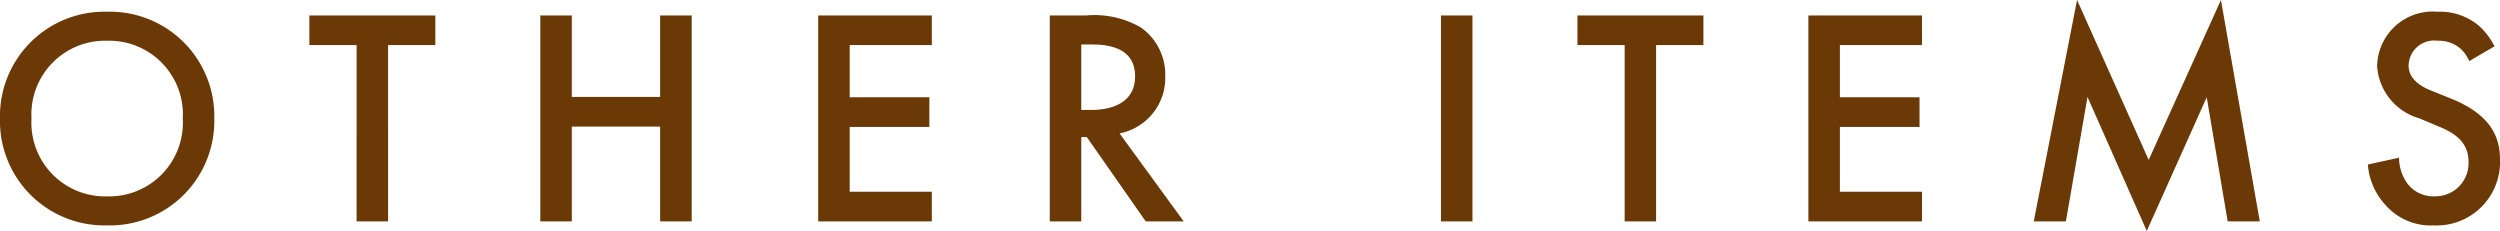
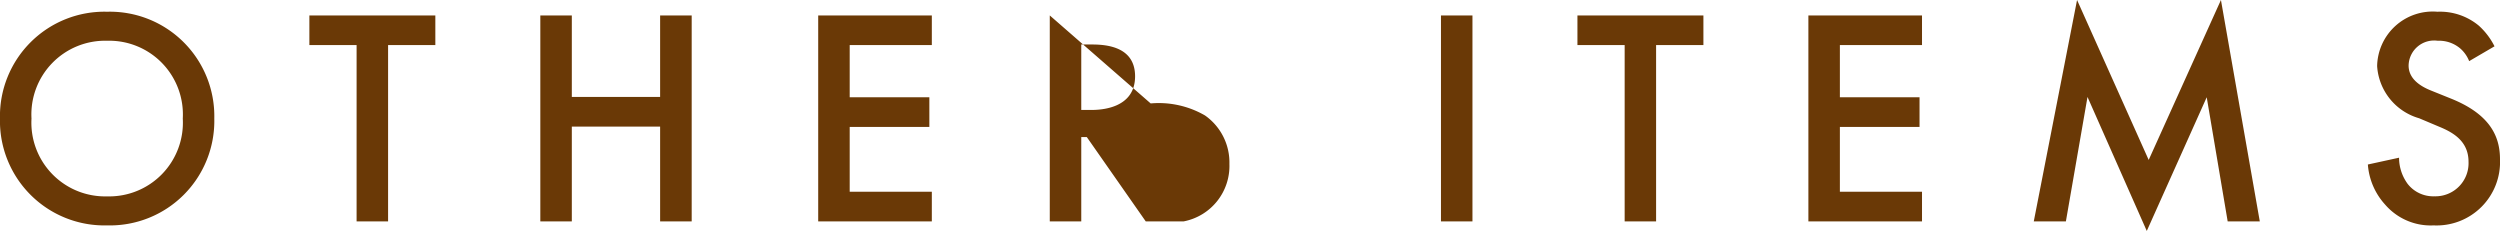
<svg xmlns="http://www.w3.org/2000/svg" width="137.649" height="12.716" viewBox="0 0 137.649 12.716">
-   <path id="header-navi-otheritems" d="M6.715-11.543a5.752,5.752,0,0,0-5.9,5.882A5.752,5.752,0,0,0,6.715.221a5.752,5.752,0,0,0,5.9-5.882A5.752,5.752,0,0,0,6.715-11.543Zm0,10.166A4.058,4.058,0,0,1,2.55-5.661,4.058,4.058,0,0,1,6.715-9.945,4.058,4.058,0,0,1,10.88-5.661,4.058,4.058,0,0,1,6.715-1.377Zm18.071-8.33v-1.632H17.85v1.632h2.6V0h1.734V-9.707ZM32.3-11.339H30.566V0H32.3V-5.219h4.862V0H38.9V-11.339H37.162v4.488H32.3Zm19.822,0H45.866V0h6.256V-1.632H47.6V-5.2h4.386V-6.834H47.6V-9.707h4.522Zm6.494,0V0H60.35V-4.641h.306L63.9,0h2.091L62.458-4.845a3.11,3.11,0,0,0,2.516-3.162,3.164,3.164,0,0,0-1.343-2.669,5.078,5.078,0,0,0-2.992-.663Zm1.734,1.6h.6c.85,0,2.363.153,2.363,1.751,0,1.8-1.938,1.853-2.414,1.853H60.35Zm19.805-1.6V0h1.734V-11.339Zm14.45,1.632v-1.632H87.669v1.632h2.6V0H92V-9.707Zm12.036-1.632h-6.256V0h6.256V-1.632h-4.522V-5.2h4.386V-6.834h-4.386V-9.707h4.522ZM114.563,0l1.19-6.851L119.017.527l3.3-7.361L123.471,0h1.768L123.1-12.189l-3.978,8.806-3.944-8.806L112.795,0Zm23.6-9.639a3.862,3.862,0,0,0-.867-1.139,3.344,3.344,0,0,0-2.278-.765A3.062,3.062,0,0,0,131.7-8.551a3.2,3.2,0,0,0,2.312,2.873l1.088.459c.748.306,1.632.782,1.632,1.938a1.822,1.822,0,0,1-1.87,1.9,1.789,1.789,0,0,1-1.479-.68,2.449,2.449,0,0,1-.476-1.445l-1.717.374a3.671,3.671,0,0,0,.952,2.21A3.317,3.317,0,0,0,134.81.221a3.494,3.494,0,0,0,3.655-3.638c0-1.292-.578-2.482-2.669-3.332l-1.139-.459c-1.1-.442-1.224-1.037-1.224-1.377a1.405,1.405,0,0,1,1.6-1.36,1.808,1.808,0,0,1,1.224.408,1.8,1.8,0,0,1,.51.714Z" transform="translate(-0.816 12.189)" fill="#6a3906" />
+   <path id="header-navi-otheritems" d="M6.715-11.543a5.752,5.752,0,0,0-5.9,5.882A5.752,5.752,0,0,0,6.715.221a5.752,5.752,0,0,0,5.9-5.882A5.752,5.752,0,0,0,6.715-11.543Zm0,10.166A4.058,4.058,0,0,1,2.55-5.661,4.058,4.058,0,0,1,6.715-9.945,4.058,4.058,0,0,1,10.88-5.661,4.058,4.058,0,0,1,6.715-1.377Zm18.071-8.33v-1.632H17.85v1.632h2.6V0h1.734V-9.707ZM32.3-11.339H30.566V0H32.3V-5.219h4.862V0H38.9V-11.339H37.162v4.488H32.3Zm19.822,0H45.866V0h6.256V-1.632H47.6V-5.2h4.386V-6.834H47.6V-9.707h4.522Zm6.494,0V0H60.35V-4.641h.306L63.9,0h2.091a3.11,3.11,0,0,0,2.516-3.162,3.164,3.164,0,0,0-1.343-2.669,5.078,5.078,0,0,0-2.992-.663Zm1.734,1.6h.6c.85,0,2.363.153,2.363,1.751,0,1.8-1.938,1.853-2.414,1.853H60.35Zm19.805-1.6V0h1.734V-11.339Zm14.45,1.632v-1.632H87.669v1.632h2.6V0H92V-9.707Zm12.036-1.632h-6.256V0h6.256V-1.632h-4.522V-5.2h4.386V-6.834h-4.386V-9.707h4.522ZM114.563,0l1.19-6.851L119.017.527l3.3-7.361L123.471,0h1.768L123.1-12.189l-3.978,8.806-3.944-8.806L112.795,0Zm23.6-9.639a3.862,3.862,0,0,0-.867-1.139,3.344,3.344,0,0,0-2.278-.765A3.062,3.062,0,0,0,131.7-8.551a3.2,3.2,0,0,0,2.312,2.873l1.088.459c.748.306,1.632.782,1.632,1.938a1.822,1.822,0,0,1-1.87,1.9,1.789,1.789,0,0,1-1.479-.68,2.449,2.449,0,0,1-.476-1.445l-1.717.374a3.671,3.671,0,0,0,.952,2.21A3.317,3.317,0,0,0,134.81.221a3.494,3.494,0,0,0,3.655-3.638c0-1.292-.578-2.482-2.669-3.332l-1.139-.459c-1.1-.442-1.224-1.037-1.224-1.377a1.405,1.405,0,0,1,1.6-1.36,1.808,1.808,0,0,1,1.224.408,1.8,1.8,0,0,1,.51.714Z" transform="translate(-0.816 12.189)" fill="#6a3906" />
</svg>